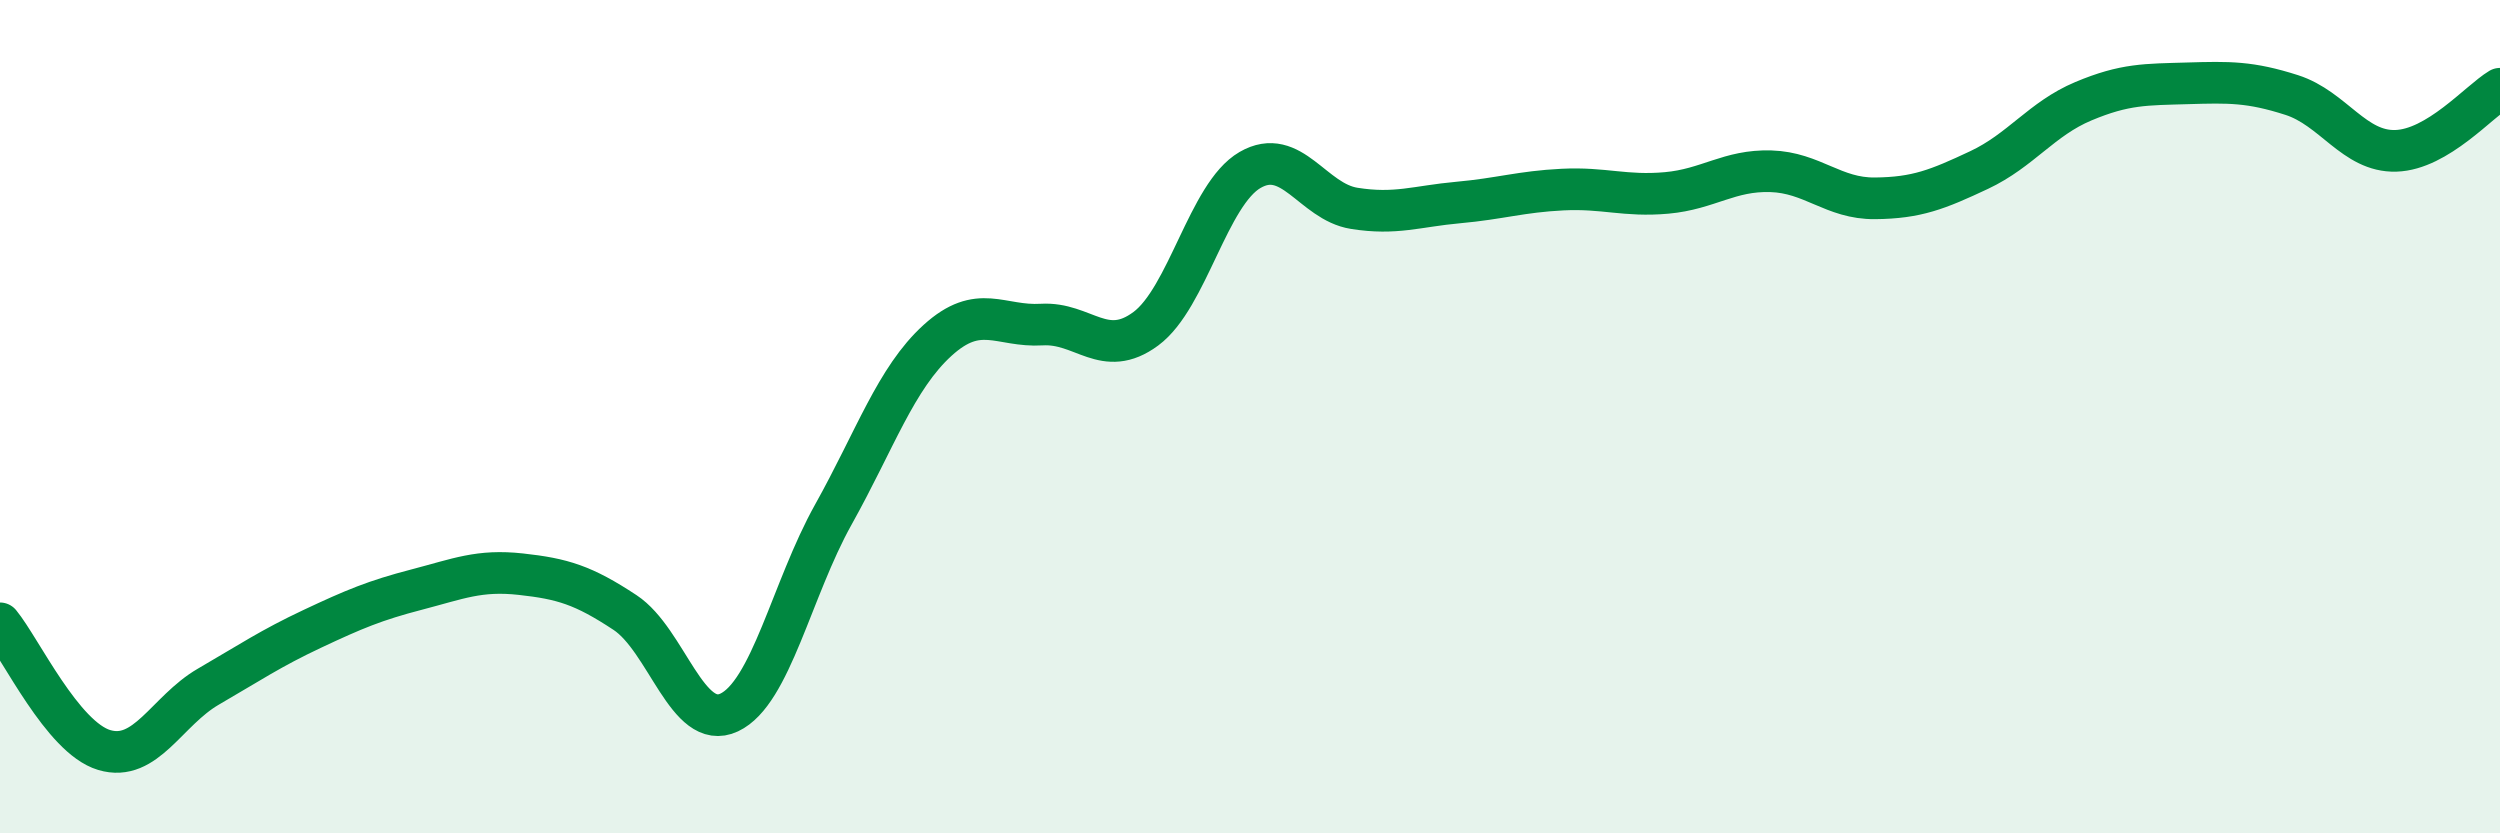
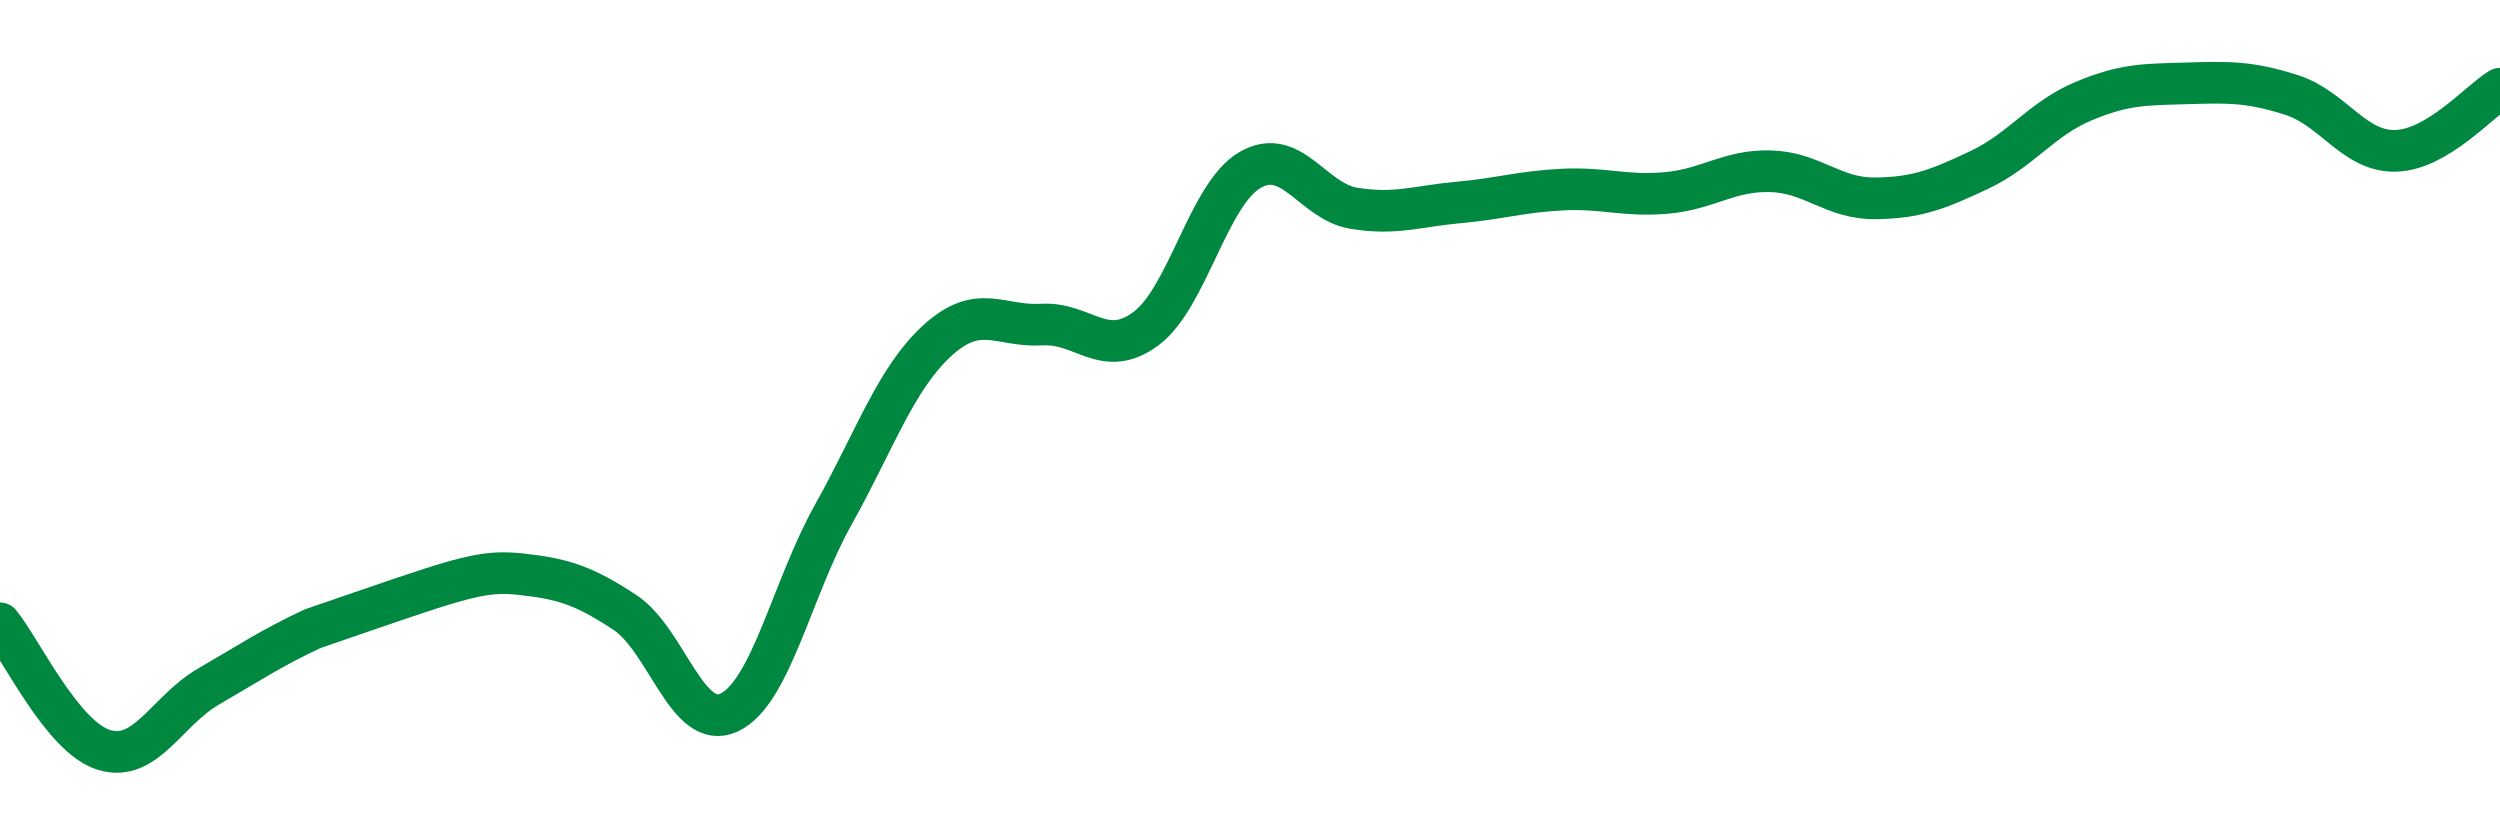
<svg xmlns="http://www.w3.org/2000/svg" width="60" height="20" viewBox="0 0 60 20">
-   <path d="M 0,14.96 C 0.5,15.57 1.5,17.7 2.5,18 C 3.5,18.3 4,17.06 5,16.48 C 6,15.9 6.5,15.56 7.5,15.09 C 8.5,14.62 9,14.41 10,14.15 C 11,13.89 11.5,13.67 12.5,13.78 C 13.5,13.89 14,14.04 15,14.7 C 16,15.36 16.5,17.57 17.5,17.1 C 18.5,16.63 19,14.14 20,12.35 C 21,10.56 21.5,9.08 22.5,8.17 C 23.5,7.26 24,7.85 25,7.79 C 26,7.73 26.5,8.63 27.5,7.89 C 28.5,7.15 29,4.66 30,4.08 C 31,3.5 31.5,4.84 32.5,5 C 33.5,5.16 34,4.95 35,4.86 C 36,4.77 36.5,4.6 37.5,4.55 C 38.5,4.5 39,4.72 40,4.63 C 41,4.54 41.5,4.08 42.5,4.11 C 43.5,4.14 44,4.77 45,4.76 C 46,4.75 46.5,4.55 47.5,4.08 C 48.5,3.61 49,2.85 50,2.43 C 51,2.01 51.5,2.03 52.5,2 C 53.5,1.97 54,1.96 55,2.28 C 56,2.6 56.5,3.65 57.5,3.62 C 58.5,3.59 59.5,2.43 60,2.13L60 20L0 20Z" fill="#008740" opacity="0.1" stroke-linecap="round" stroke-linejoin="round" />
-   <path d="M 0,14.96 C 0.5,15.57 1.5,17.7 2.5,18 C 3.5,18.3 4,17.06 5,16.48 C 6,15.9 6.5,15.56 7.5,15.09 C 8.5,14.62 9,14.41 10,14.15 C 11,13.89 11.5,13.67 12.5,13.78 C 13.5,13.89 14,14.04 15,14.7 C 16,15.36 16.5,17.57 17.5,17.1 C 18.5,16.63 19,14.14 20,12.35 C 21,10.56 21.5,9.08 22.5,8.17 C 23.5,7.26 24,7.85 25,7.79 C 26,7.73 26.5,8.63 27.5,7.89 C 28.5,7.15 29,4.66 30,4.08 C 31,3.5 31.5,4.84 32.5,5 C 33.5,5.16 34,4.95 35,4.86 C 36,4.77 36.5,4.6 37.5,4.55 C 38.5,4.5 39,4.72 40,4.63 C 41,4.54 41.5,4.08 42.5,4.11 C 43.5,4.14 44,4.77 45,4.76 C 46,4.75 46.5,4.55 47.5,4.08 C 48.5,3.61 49,2.85 50,2.43 C 51,2.01 51.5,2.03 52.5,2 C 53.5,1.97 54,1.96 55,2.28 C 56,2.6 56.5,3.65 57.5,3.62 C 58.5,3.59 59.5,2.43 60,2.13" stroke="#008740" stroke-width="1" fill="none" stroke-linecap="round" stroke-linejoin="round" />
+   <path d="M 0,14.96 C 0.5,15.57 1.5,17.7 2.5,18 C 3.5,18.3 4,17.06 5,16.48 C 6,15.9 6.5,15.56 7.5,15.09 C 11,13.89 11.5,13.67 12.5,13.78 C 13.5,13.89 14,14.04 15,14.7 C 16,15.36 16.5,17.57 17.5,17.1 C 18.5,16.63 19,14.14 20,12.35 C 21,10.56 21.5,9.08 22.5,8.17 C 23.5,7.26 24,7.85 25,7.79 C 26,7.73 26.5,8.63 27.5,7.89 C 28.5,7.15 29,4.66 30,4.08 C 31,3.5 31.5,4.84 32.5,5 C 33.5,5.16 34,4.95 35,4.86 C 36,4.77 36.5,4.6 37.5,4.55 C 38.5,4.5 39,4.72 40,4.63 C 41,4.54 41.5,4.08 42.5,4.11 C 43.5,4.14 44,4.77 45,4.76 C 46,4.75 46.5,4.55 47.5,4.08 C 48.5,3.61 49,2.85 50,2.43 C 51,2.01 51.5,2.03 52.5,2 C 53.5,1.97 54,1.96 55,2.28 C 56,2.6 56.5,3.65 57.5,3.62 C 58.5,3.59 59.5,2.43 60,2.13" stroke="#008740" stroke-width="1" fill="none" stroke-linecap="round" stroke-linejoin="round" />
</svg>